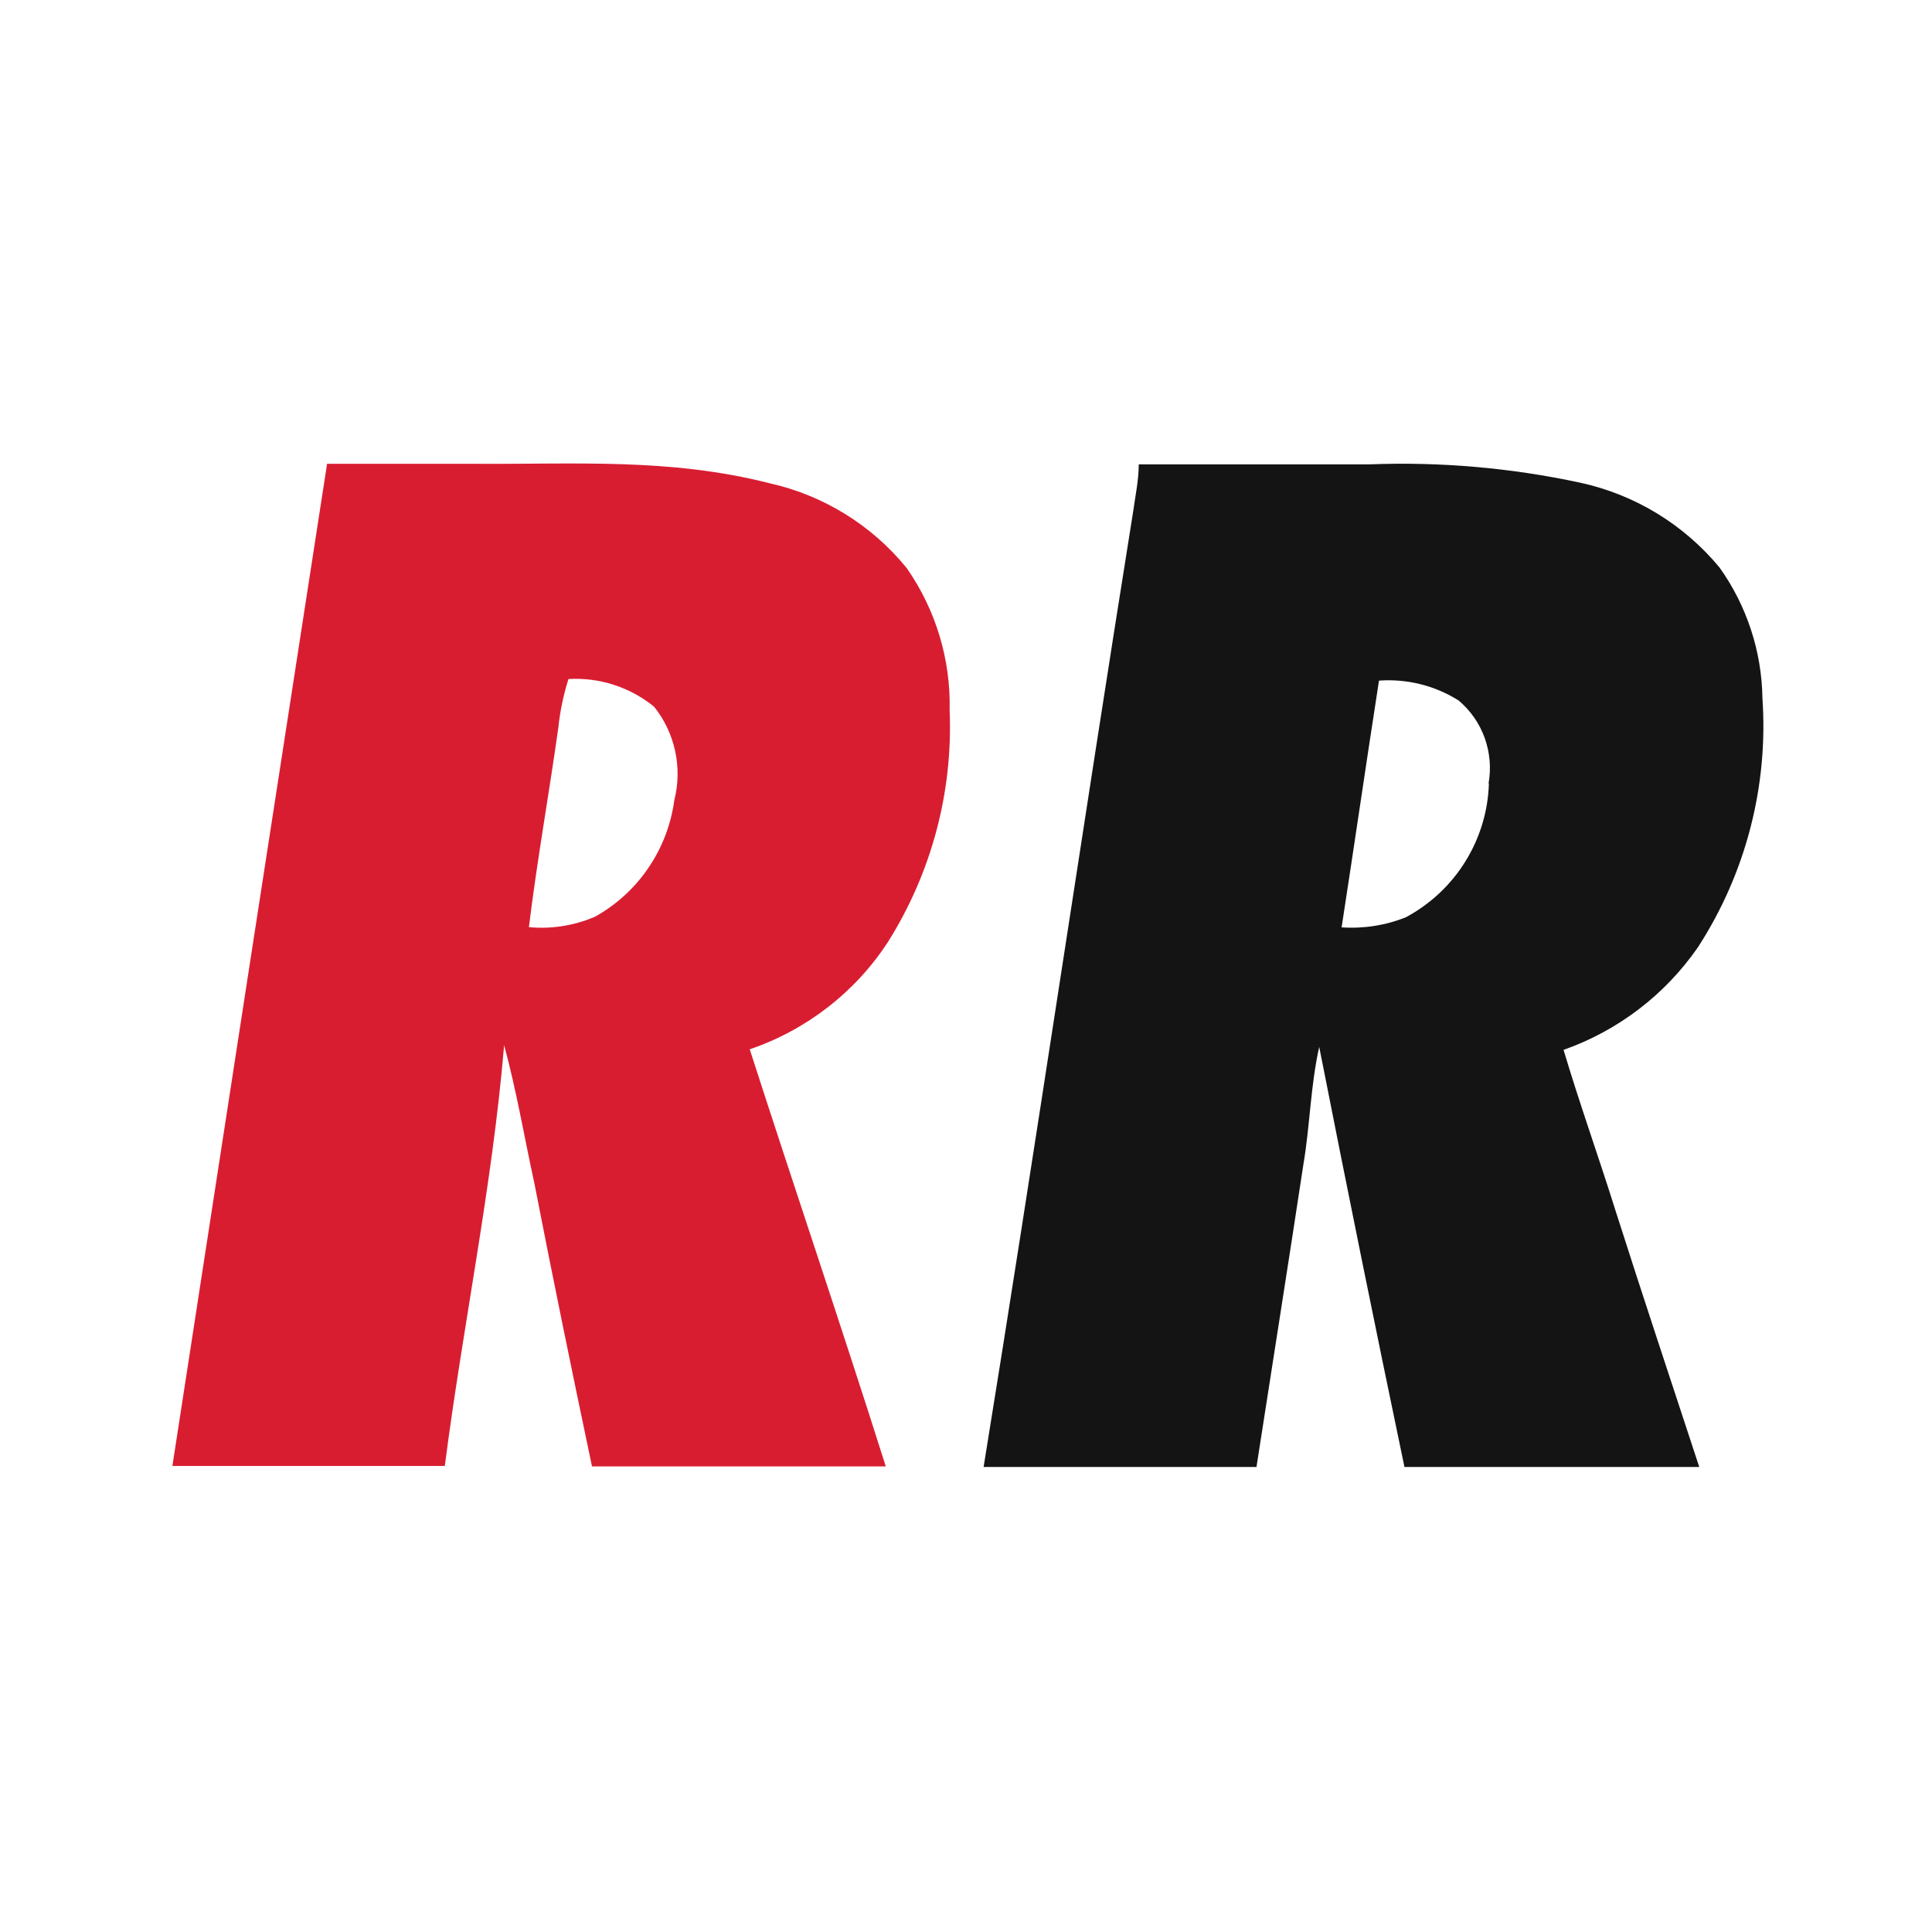
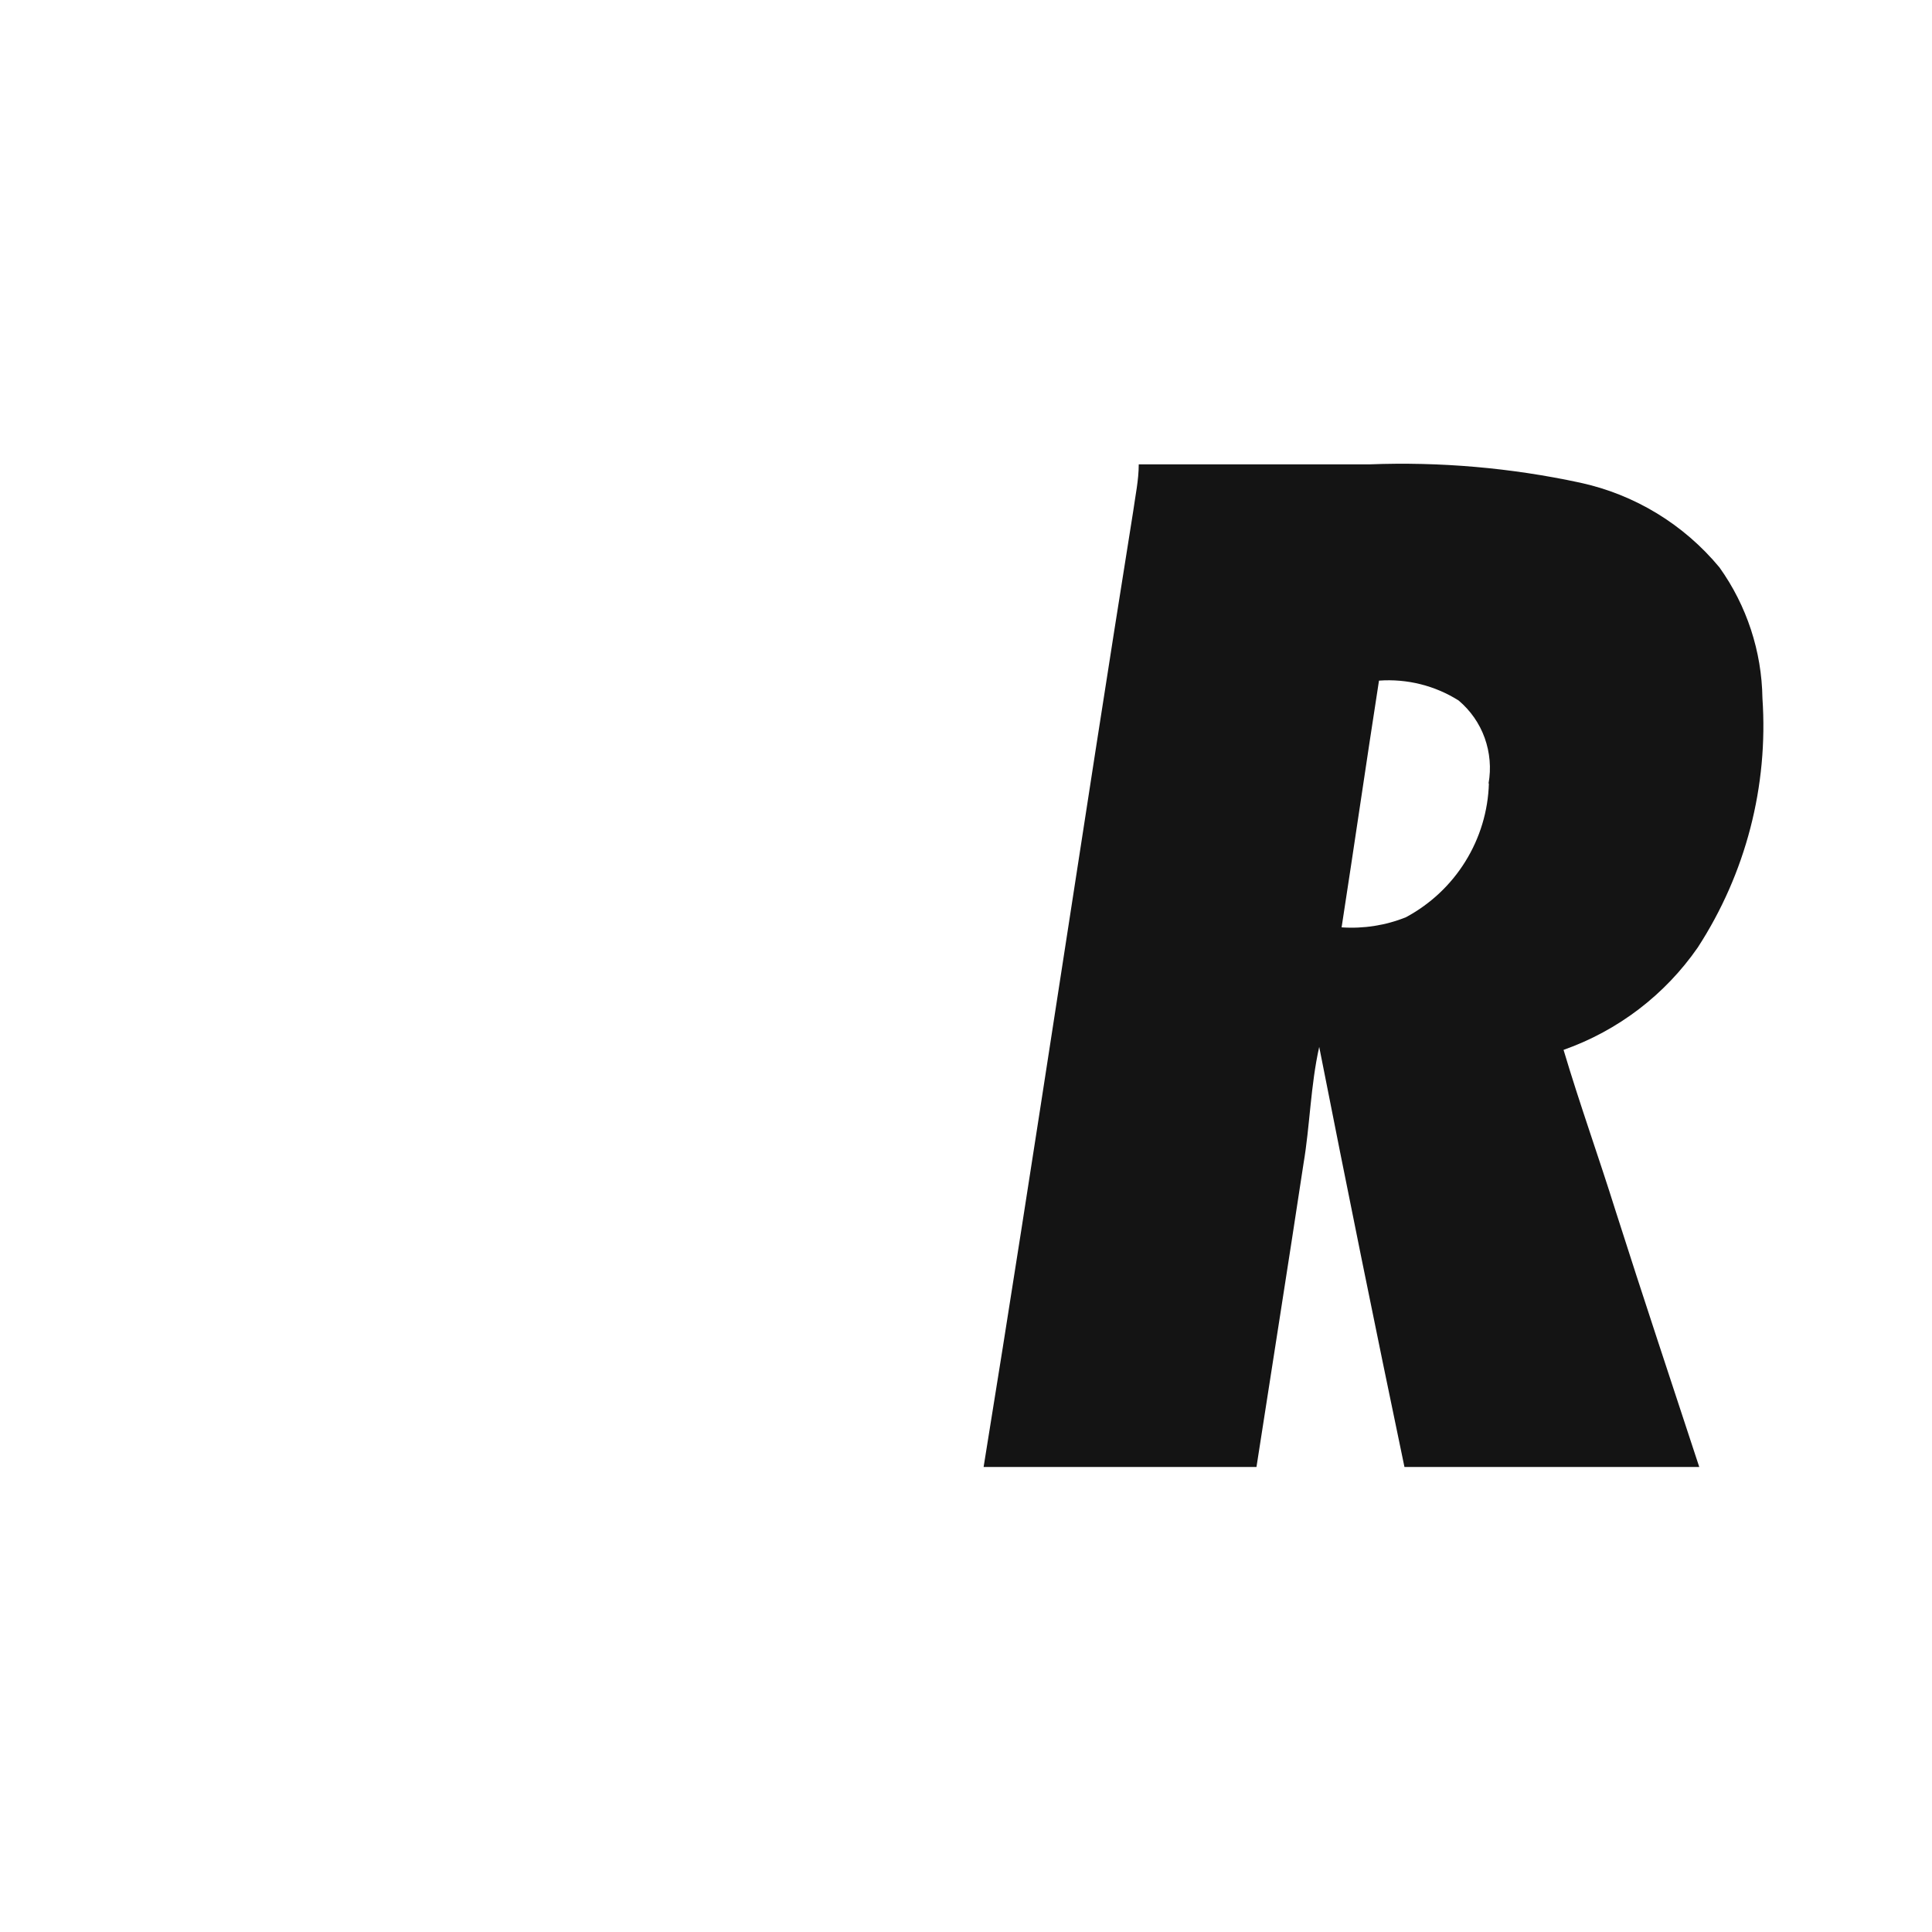
<svg xmlns="http://www.w3.org/2000/svg" width="17" height="17" viewBox="0 0 17 17" fill="none">
-   <path d="M7.813 8.289C8.196 7.68 8.386 6.97 8.356 6.251C8.367 5.804 8.234 5.365 7.978 4.998C7.671 4.621 7.246 4.358 6.771 4.252C5.89 4.028 5.068 4.087 4.17 4.081C3.739 4.081 3.309 4.081 2.878 4.081C2.424 7.016 1.97 9.955 1.517 12.899C2.312 12.899 3.115 12.899 3.914 12.899C4.072 11.67 4.331 10.443 4.436 9.197C4.545 9.598 4.614 10.009 4.703 10.417C4.864 11.245 5.032 12.061 5.209 12.903H7.794C7.406 11.676 6.991 10.456 6.597 9.233C7.096 9.063 7.525 8.731 7.813 8.289ZM5.933 7.043C5.904 7.256 5.826 7.46 5.705 7.637C5.584 7.815 5.423 7.962 5.236 8.066C5.052 8.145 4.852 8.177 4.654 8.158C4.726 7.569 4.831 6.987 4.913 6.402C4.928 6.257 4.958 6.114 5.002 5.975C5.275 5.959 5.543 6.046 5.755 6.218C5.847 6.332 5.91 6.466 5.941 6.61C5.972 6.753 5.969 6.901 5.933 7.043Z" fill="#D91D31" />
  <path d="M13.758 9.238C14.237 9.069 14.65 8.754 14.939 8.337C15.361 7.687 15.561 6.917 15.508 6.144C15.502 5.731 15.37 5.329 15.13 4.993C14.816 4.614 14.384 4.351 13.903 4.247C13.294 4.116 12.671 4.062 12.049 4.086C11.371 4.086 10.694 4.086 10.02 4.086C10.02 4.224 9.99 4.362 9.971 4.5C9.523 7.301 9.109 10.109 8.655 12.908H11.056C11.194 12.017 11.335 11.129 11.47 10.238C11.526 9.909 11.532 9.55 11.608 9.212C11.851 10.446 12.101 11.678 12.358 12.908C13.223 12.908 14.087 12.908 14.952 12.908C14.706 12.158 14.456 11.408 14.216 10.655C14.068 10.182 13.9 9.715 13.758 9.238ZM13.101 6.894C13.094 7.137 13.022 7.374 12.894 7.58C12.766 7.787 12.585 7.956 12.371 8.071C12.192 8.143 11.998 8.173 11.805 8.16C11.917 7.436 12.022 6.709 12.134 5.989C12.38 5.971 12.626 6.032 12.835 6.164C12.939 6.252 13.018 6.365 13.064 6.493C13.11 6.622 13.122 6.76 13.098 6.894H13.101Z" fill="#141414" />
</svg>